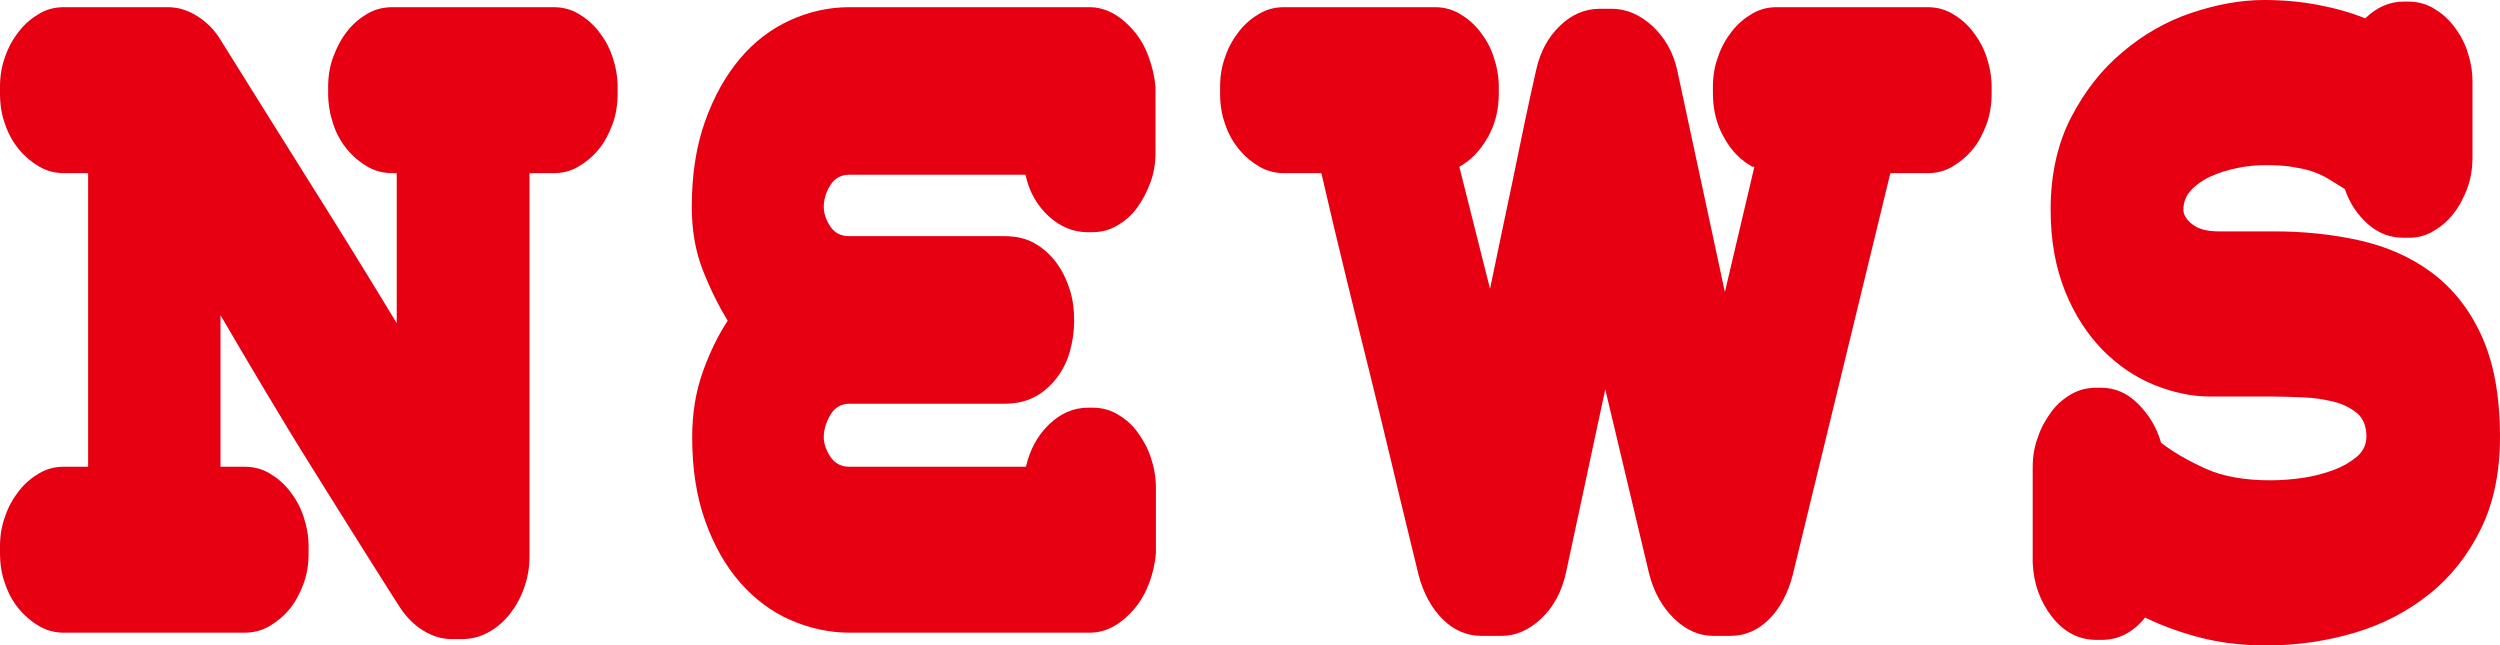
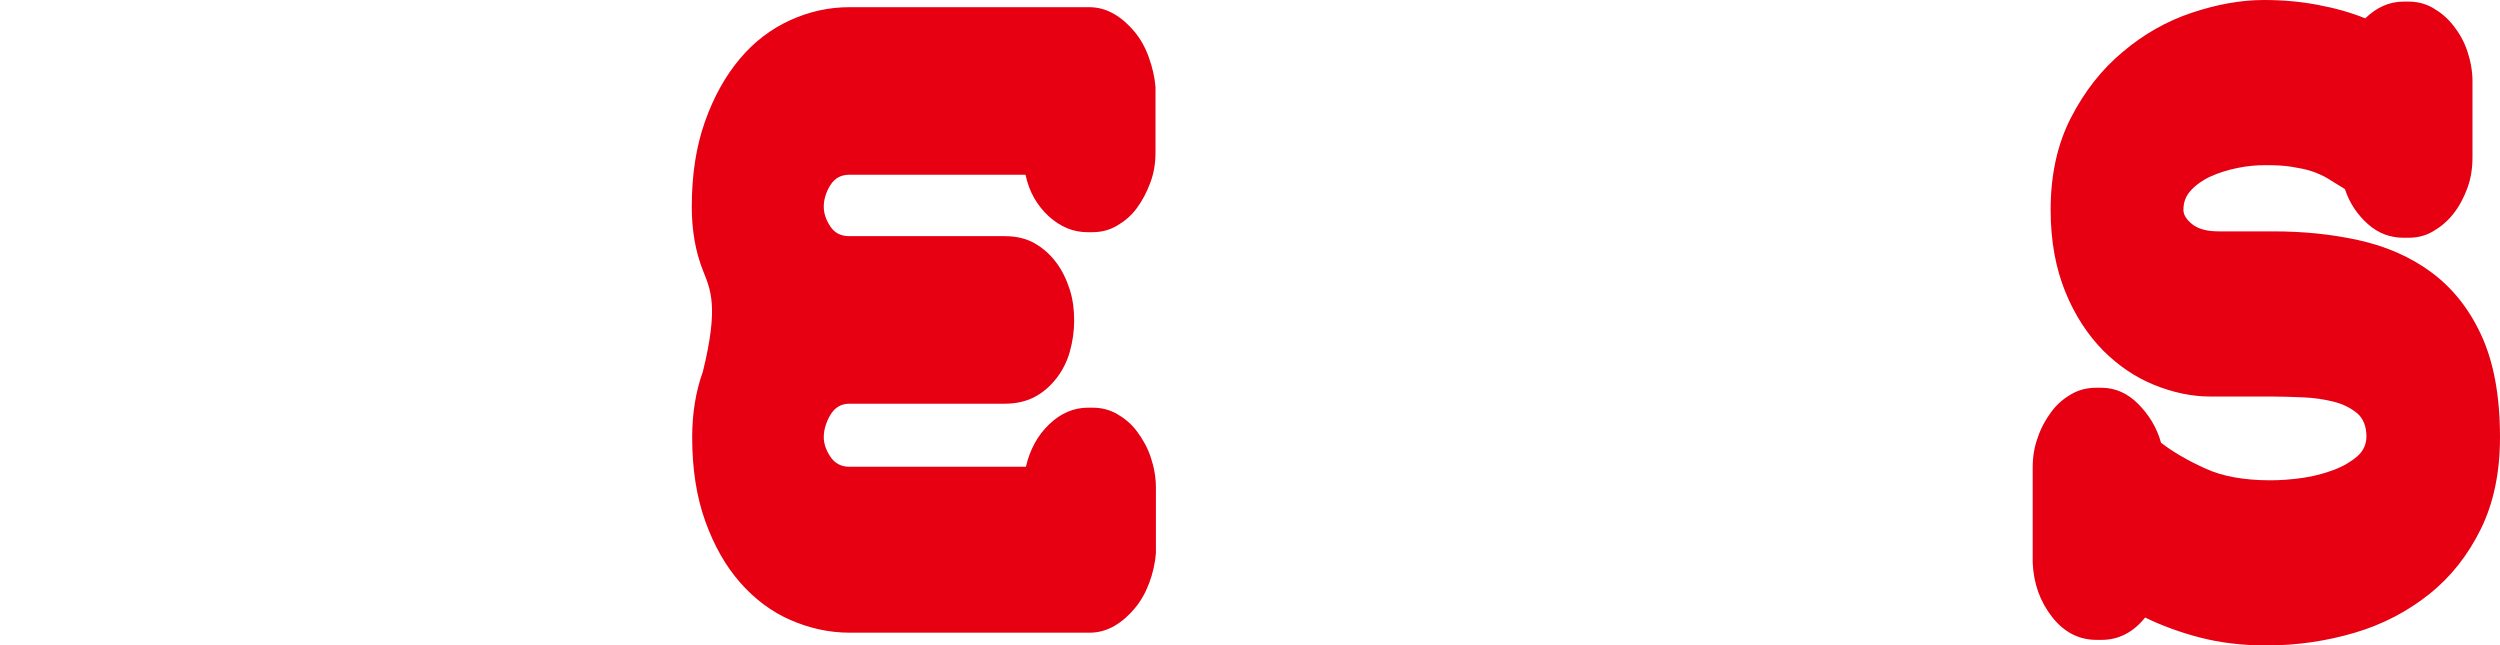
<svg xmlns="http://www.w3.org/2000/svg" width="275" height="71" viewBox="0 0 275 71" fill="none">
-   <path d="M24.298 51.341H26.886C27.851 51.341 28.772 51.561 29.605 52.043C30.439 52.526 31.184 53.141 31.842 53.974C32.5 54.808 33.026 55.73 33.377 56.783C33.728 57.836 33.947 58.933 33.947 60.118V60.82C33.947 62.048 33.772 63.189 33.377 64.243C32.983 65.296 32.5 66.217 31.842 67.007C31.184 67.797 30.439 68.411 29.605 68.894C28.772 69.377 27.851 69.596 26.886 69.596H7.018C6.096 69.596 5.175 69.377 4.342 68.894C3.509 68.411 2.763 67.797 2.105 67.007C1.447 66.217 0.921 65.296 0.57 64.243C0.175 63.189 0 62.048 0 60.82L0 60.118C0 58.933 0.175 57.836 0.57 56.783C0.921 55.73 1.447 54.808 2.105 53.974C2.763 53.141 3.509 52.526 4.342 52.043C5.175 51.561 6.053 51.341 7.018 51.341H9.693L9.693 19.045H7.018C6.096 19.045 5.175 18.825 4.342 18.343C3.509 17.86 2.763 17.245 2.105 16.456C1.447 15.666 0.921 14.744 0.57 13.691C0.175 12.638 0 11.497 0 10.268L0 9.566C0 8.382 0.175 7.284 0.57 6.231C0.921 5.178 1.447 4.257 2.105 3.423C2.763 2.589 3.509 1.975 4.342 1.492C5.175 1.009 6.053 0.79 7.018 0.79L18.465 0.79C19.561 0.79 20.614 1.097 21.667 1.755C22.719 2.414 23.553 3.247 24.21 4.301C27.5 9.566 30.746 14.788 34.035 20.01C37.325 25.232 40.526 30.41 43.64 35.544L43.64 19.045H43.158C42.193 19.045 41.272 18.825 40.439 18.343C39.605 17.86 38.86 17.245 38.202 16.456C37.544 15.666 37.017 14.744 36.667 13.691C36.316 12.638 36.096 11.497 36.096 10.268V9.566C36.096 8.382 36.272 7.284 36.667 6.231C37.061 5.178 37.544 4.257 38.202 3.423C38.86 2.589 39.605 1.975 40.439 1.492C41.272 1.009 42.193 0.79 43.158 0.79L60.921 0.79C61.842 0.79 62.763 1.009 63.596 1.492C64.43 1.975 65.175 2.589 65.833 3.423C66.491 4.257 67.017 5.178 67.368 6.231C67.719 7.284 67.939 8.382 67.939 9.566V10.268C67.939 11.497 67.763 12.638 67.368 13.691C66.974 14.744 66.491 15.666 65.833 16.456C65.175 17.245 64.43 17.86 63.596 18.343C62.763 18.825 61.886 19.045 60.921 19.045H58.246L58.246 61.258C58.246 62.487 58.026 63.628 57.632 64.725C57.237 65.822 56.711 66.744 56.053 67.577C55.395 68.411 54.605 69.069 53.728 69.552C52.851 70.035 51.886 70.298 50.833 70.298H49.693C48.596 70.298 47.588 69.991 46.579 69.377C45.57 68.762 44.737 67.928 44.035 66.875C42.193 64.023 40.483 61.258 38.816 58.626C37.149 55.993 35.526 53.36 33.904 50.771C32.281 48.182 30.702 45.549 29.123 42.916C27.544 40.283 25.921 37.519 24.254 34.666V51.341H24.298Z" fill="#E60012" />
-   <path d="M112.851 51.341C113.289 49.454 114.123 47.919 115.394 46.69C116.666 45.461 118.114 44.847 119.649 44.847H120.219C121.14 44.847 122.061 45.066 122.894 45.549C123.728 46.032 124.473 46.646 125.087 47.48C125.701 48.313 126.228 49.235 126.579 50.288C126.93 51.341 127.149 52.438 127.149 53.623V60.82C127.061 62.005 126.798 63.102 126.403 64.155C126.008 65.208 125.482 66.129 124.824 66.919C124.166 67.709 123.421 68.367 122.587 68.85C121.754 69.333 120.833 69.596 119.868 69.596H93.465C91.228 69.596 89.035 69.113 86.93 68.192C84.824 67.27 82.982 65.866 81.403 64.067C79.824 62.268 78.552 60.03 77.587 57.353C76.623 54.676 76.14 51.605 76.14 48.094C76.14 45.461 76.535 43.048 77.324 40.854C78.114 38.66 79.035 36.817 80.044 35.281C79.079 33.701 78.158 31.858 77.324 29.752C76.491 27.645 76.096 25.32 76.096 22.731C76.096 19.22 76.579 16.105 77.544 13.384C78.508 10.663 79.78 8.382 81.359 6.495C82.938 4.608 84.78 3.204 86.886 2.238C88.991 1.273 91.184 0.79 93.421 0.79L119.824 0.79C120.789 0.79 121.71 1.053 122.544 1.536C123.377 2.019 124.123 2.677 124.78 3.467C125.438 4.257 125.965 5.178 126.359 6.275C126.754 7.372 127.017 8.469 127.105 9.566V16.763C127.105 17.948 126.93 19.045 126.535 20.098C126.14 21.151 125.658 22.073 125.044 22.906C124.43 23.74 123.684 24.354 122.851 24.837C122.017 25.32 121.14 25.539 120.175 25.539H119.605C118.07 25.539 116.666 24.969 115.351 23.784C114.079 22.599 113.201 21.107 112.807 19.22L93.421 19.22C92.5 19.22 91.798 19.615 91.316 20.405C90.833 21.195 90.614 21.985 90.614 22.731C90.614 23.433 90.833 24.135 91.316 24.881C91.798 25.627 92.5 25.978 93.421 25.978L110.526 25.978C111.798 25.978 112.894 26.241 113.815 26.768C114.737 27.294 115.526 27.997 116.184 28.874C116.842 29.752 117.324 30.761 117.675 31.858C118.026 32.955 118.158 34.096 118.158 35.281C118.158 36.466 117.982 37.606 117.675 38.703C117.368 39.8 116.842 40.81 116.184 41.644C115.526 42.477 114.737 43.179 113.815 43.662C112.894 44.145 111.798 44.408 110.526 44.408L93.421 44.408C92.5 44.408 91.798 44.847 91.316 45.681C90.833 46.514 90.614 47.348 90.614 48.094C90.614 48.752 90.833 49.454 91.316 50.2C91.798 50.946 92.5 51.341 93.421 51.341L112.807 51.341H112.851Z" fill="#E60012" />
-   <path d="M192.763 18.343C191.491 17.64 190.439 16.587 189.649 15.139C188.816 13.691 188.421 12.068 188.421 10.268V9.566C188.421 8.382 188.596 7.284 188.991 6.231C189.342 5.178 189.868 4.257 190.526 3.423C191.184 2.589 191.93 1.975 192.763 1.492C193.596 1.009 194.474 0.79 195.439 0.79L212.061 0.79C212.982 0.79 213.903 1.009 214.737 1.492C215.57 1.975 216.316 2.589 216.974 3.423C217.632 4.257 218.158 5.178 218.509 6.231C218.86 7.284 219.079 8.382 219.079 9.566V10.268C219.079 11.497 218.903 12.638 218.509 13.691C218.114 14.744 217.632 15.666 216.974 16.456C216.316 17.245 215.57 17.86 214.737 18.343C213.903 18.825 213.026 19.045 212.061 19.045L207.939 19.045L197.193 63.277C196.667 65.252 195.833 66.875 194.605 68.104C193.377 69.333 191.974 69.947 190.307 69.947H188.465C186.93 69.947 185.482 69.333 184.167 68.06C182.851 66.788 181.93 65.164 181.403 63.102L176.579 42.828L172.237 63.102C171.754 65.164 170.877 66.788 169.517 68.06C168.158 69.333 166.71 69.947 165.175 69.947H162.982C161.36 69.947 159.912 69.333 158.684 68.104C157.456 66.875 156.579 65.252 156.053 63.277C155.088 59.24 154.123 55.422 153.289 51.824C152.412 48.226 151.579 44.671 150.702 41.161C149.824 37.65 148.947 34.096 148.07 30.498C147.193 26.899 146.272 23.082 145.351 19.045L141.228 19.045C140.307 19.045 139.386 18.825 138.553 18.343C137.719 17.86 136.974 17.245 136.316 16.456C135.658 15.666 135.131 14.744 134.781 13.691C134.386 12.638 134.21 11.497 134.21 10.268V9.566C134.21 8.382 134.386 7.284 134.781 6.231C135.131 5.178 135.658 4.257 136.316 3.423C136.974 2.589 137.719 1.975 138.553 1.492C139.386 1.009 140.263 0.79 141.228 0.79L157.851 0.79C158.772 0.79 159.693 1.009 160.526 1.492C161.36 1.975 162.105 2.589 162.763 3.423C163.421 4.257 163.947 5.178 164.298 6.231C164.649 7.284 164.868 8.382 164.868 9.566V10.268C164.868 12.068 164.474 13.691 163.64 15.139C162.807 16.587 161.798 17.64 160.526 18.343L163.903 31.77C164.737 27.777 165.57 23.74 166.447 19.615C167.281 15.49 168.114 11.497 168.991 7.636C169.43 5.705 170.263 4.125 171.579 2.852C172.895 1.58 174.342 0.966 176.009 0.966L177.281 0.966C178.86 0.966 180.351 1.58 181.754 2.852C183.114 4.125 184.035 5.705 184.474 7.636L189.737 32.121L192.982 18.343H192.763Z" fill="#E60012" />
+   <path d="M112.851 51.341C113.289 49.454 114.123 47.919 115.394 46.69C116.666 45.461 118.114 44.847 119.649 44.847H120.219C121.14 44.847 122.061 45.066 122.894 45.549C123.728 46.032 124.473 46.646 125.087 47.48C125.701 48.313 126.228 49.235 126.579 50.288C126.93 51.341 127.149 52.438 127.149 53.623V60.82C127.061 62.005 126.798 63.102 126.403 64.155C126.008 65.208 125.482 66.129 124.824 66.919C124.166 67.709 123.421 68.367 122.587 68.85C121.754 69.333 120.833 69.596 119.868 69.596H93.465C91.228 69.596 89.035 69.113 86.93 68.192C84.824 67.27 82.982 65.866 81.403 64.067C79.824 62.268 78.552 60.03 77.587 57.353C76.623 54.676 76.14 51.605 76.14 48.094C76.14 45.461 76.535 43.048 77.324 40.854C79.079 33.701 78.158 31.858 77.324 29.752C76.491 27.645 76.096 25.32 76.096 22.731C76.096 19.22 76.579 16.105 77.544 13.384C78.508 10.663 79.78 8.382 81.359 6.495C82.938 4.608 84.78 3.204 86.886 2.238C88.991 1.273 91.184 0.79 93.421 0.79L119.824 0.79C120.789 0.79 121.71 1.053 122.544 1.536C123.377 2.019 124.123 2.677 124.78 3.467C125.438 4.257 125.965 5.178 126.359 6.275C126.754 7.372 127.017 8.469 127.105 9.566V16.763C127.105 17.948 126.93 19.045 126.535 20.098C126.14 21.151 125.658 22.073 125.044 22.906C124.43 23.74 123.684 24.354 122.851 24.837C122.017 25.32 121.14 25.539 120.175 25.539H119.605C118.07 25.539 116.666 24.969 115.351 23.784C114.079 22.599 113.201 21.107 112.807 19.22L93.421 19.22C92.5 19.22 91.798 19.615 91.316 20.405C90.833 21.195 90.614 21.985 90.614 22.731C90.614 23.433 90.833 24.135 91.316 24.881C91.798 25.627 92.5 25.978 93.421 25.978L110.526 25.978C111.798 25.978 112.894 26.241 113.815 26.768C114.737 27.294 115.526 27.997 116.184 28.874C116.842 29.752 117.324 30.761 117.675 31.858C118.026 32.955 118.158 34.096 118.158 35.281C118.158 36.466 117.982 37.606 117.675 38.703C117.368 39.8 116.842 40.81 116.184 41.644C115.526 42.477 114.737 43.179 113.815 43.662C112.894 44.145 111.798 44.408 110.526 44.408L93.421 44.408C92.5 44.408 91.798 44.847 91.316 45.681C90.833 46.514 90.614 47.348 90.614 48.094C90.614 48.752 90.833 49.454 91.316 50.2C91.798 50.946 92.5 51.341 93.421 51.341L112.807 51.341H112.851Z" fill="#E60012" />
  <path d="M223.596 61.873V51.429C223.596 50.244 223.772 49.147 224.166 48.094C224.517 47.041 225.044 46.119 225.658 45.285C226.272 44.452 227.017 43.837 227.851 43.355C228.684 42.872 229.605 42.653 230.57 42.653H231.14C232.631 42.653 233.991 43.223 235.175 44.408C236.359 45.593 237.237 46.997 237.719 48.708C239.035 49.718 240.614 50.639 242.544 51.517C244.43 52.394 246.842 52.833 249.737 52.833C250.877 52.833 252.061 52.745 253.289 52.57C254.517 52.394 255.658 52.087 256.71 51.692C257.763 51.297 258.64 50.771 259.298 50.2C259.956 49.63 260.307 48.884 260.307 48.006C260.307 46.909 259.956 46.032 259.298 45.461C258.596 44.891 257.763 44.452 256.71 44.188C255.658 43.925 254.517 43.75 253.289 43.706C252.061 43.662 250.965 43.618 249.912 43.618L243.114 43.618C241.096 43.618 239.035 43.179 236.973 42.346C234.912 41.512 233.026 40.239 231.315 38.528C229.649 36.816 228.245 34.71 227.193 32.121C226.14 29.532 225.57 26.548 225.57 23.082C225.57 19.22 226.315 15.841 227.807 12.945C229.298 10.049 231.184 7.635 233.508 5.705C235.789 3.774 238.333 2.326 241.096 1.404C243.859 0.483 246.491 0 249.035 0C251.096 0 253.07 0.176 254.912 0.527C256.798 0.878 258.552 1.36 260.175 2.019C261.447 0.79 262.851 0.176 264.386 0.176L264.956 0.176C265.877 0.176 266.798 0.395 267.631 0.878C268.465 1.36 269.21 1.975 269.868 2.808C270.526 3.642 271.052 4.564 271.403 5.617C271.754 6.67 271.973 7.767 271.973 8.952V17.289C271.973 18.518 271.798 19.659 271.403 20.712C271.008 21.765 270.526 22.687 269.868 23.52C269.21 24.354 268.465 24.968 267.631 25.451C266.798 25.934 265.921 26.153 264.956 26.153H264.386C262.938 26.153 261.623 25.671 260.482 24.661C259.342 23.652 258.465 22.38 257.938 20.8C257.28 20.405 256.666 20.01 256.096 19.659C255.526 19.308 254.912 19.044 254.254 18.825C253.596 18.606 252.851 18.474 252.061 18.342C251.228 18.211 250.307 18.167 249.21 18.167C248.245 18.167 247.193 18.255 246.14 18.474C245.044 18.693 244.079 19.001 243.201 19.395C242.324 19.791 241.579 20.317 241.008 20.931C240.438 21.546 240.175 22.248 240.175 23.082C240.175 23.608 240.482 24.135 241.14 24.661C241.798 25.188 242.763 25.451 244.035 25.451H250.087C253.333 25.451 256.447 25.758 259.43 26.417C262.412 27.075 265.087 28.216 267.412 29.927C269.737 31.638 271.579 33.92 272.938 36.86C274.298 39.8 275 43.53 275 48.094C275 51.956 274.298 55.334 272.894 58.187C271.491 61.039 269.605 63.452 267.237 65.339C264.868 67.226 262.149 68.674 259.035 69.596C255.921 70.517 252.675 71 249.298 71C246.623 71 244.166 70.693 241.973 70.122C239.78 69.552 237.763 68.806 235.965 67.928C234.649 69.552 233.07 70.386 231.184 70.386H230.614C228.684 70.386 227.061 69.552 225.745 67.884C224.43 66.217 223.684 64.198 223.596 61.873Z" fill="#E60012" />
</svg>